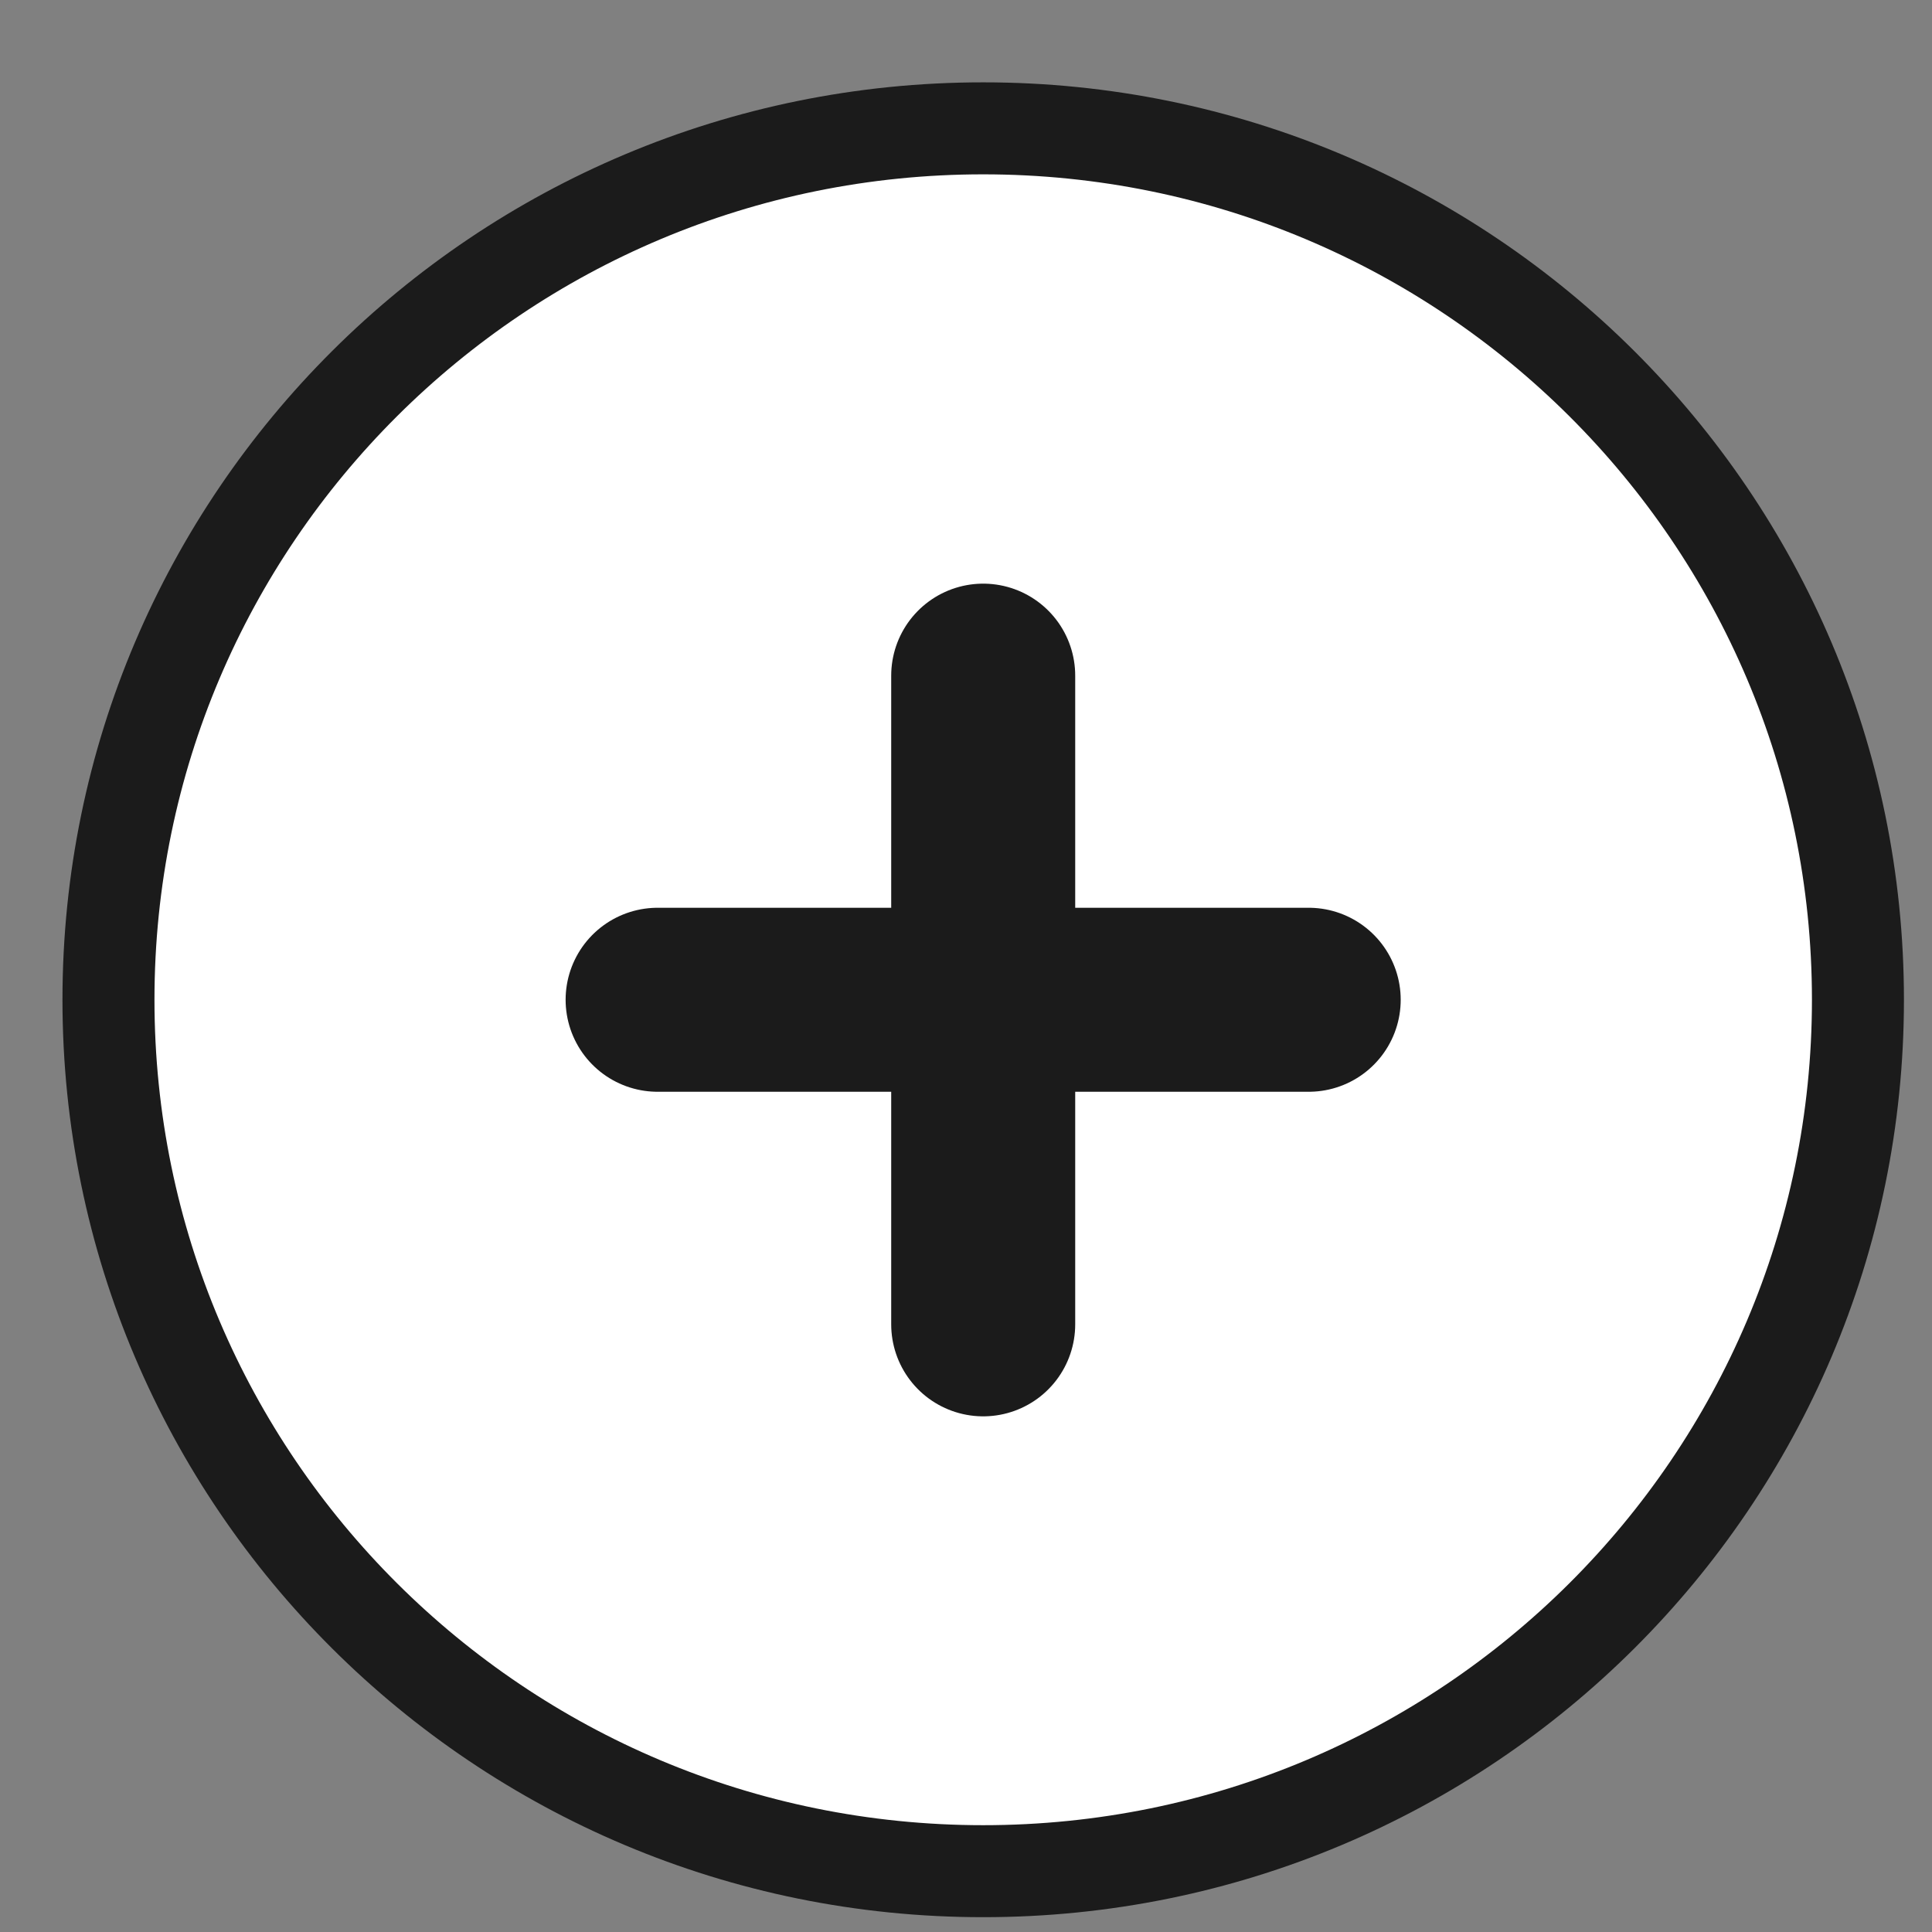
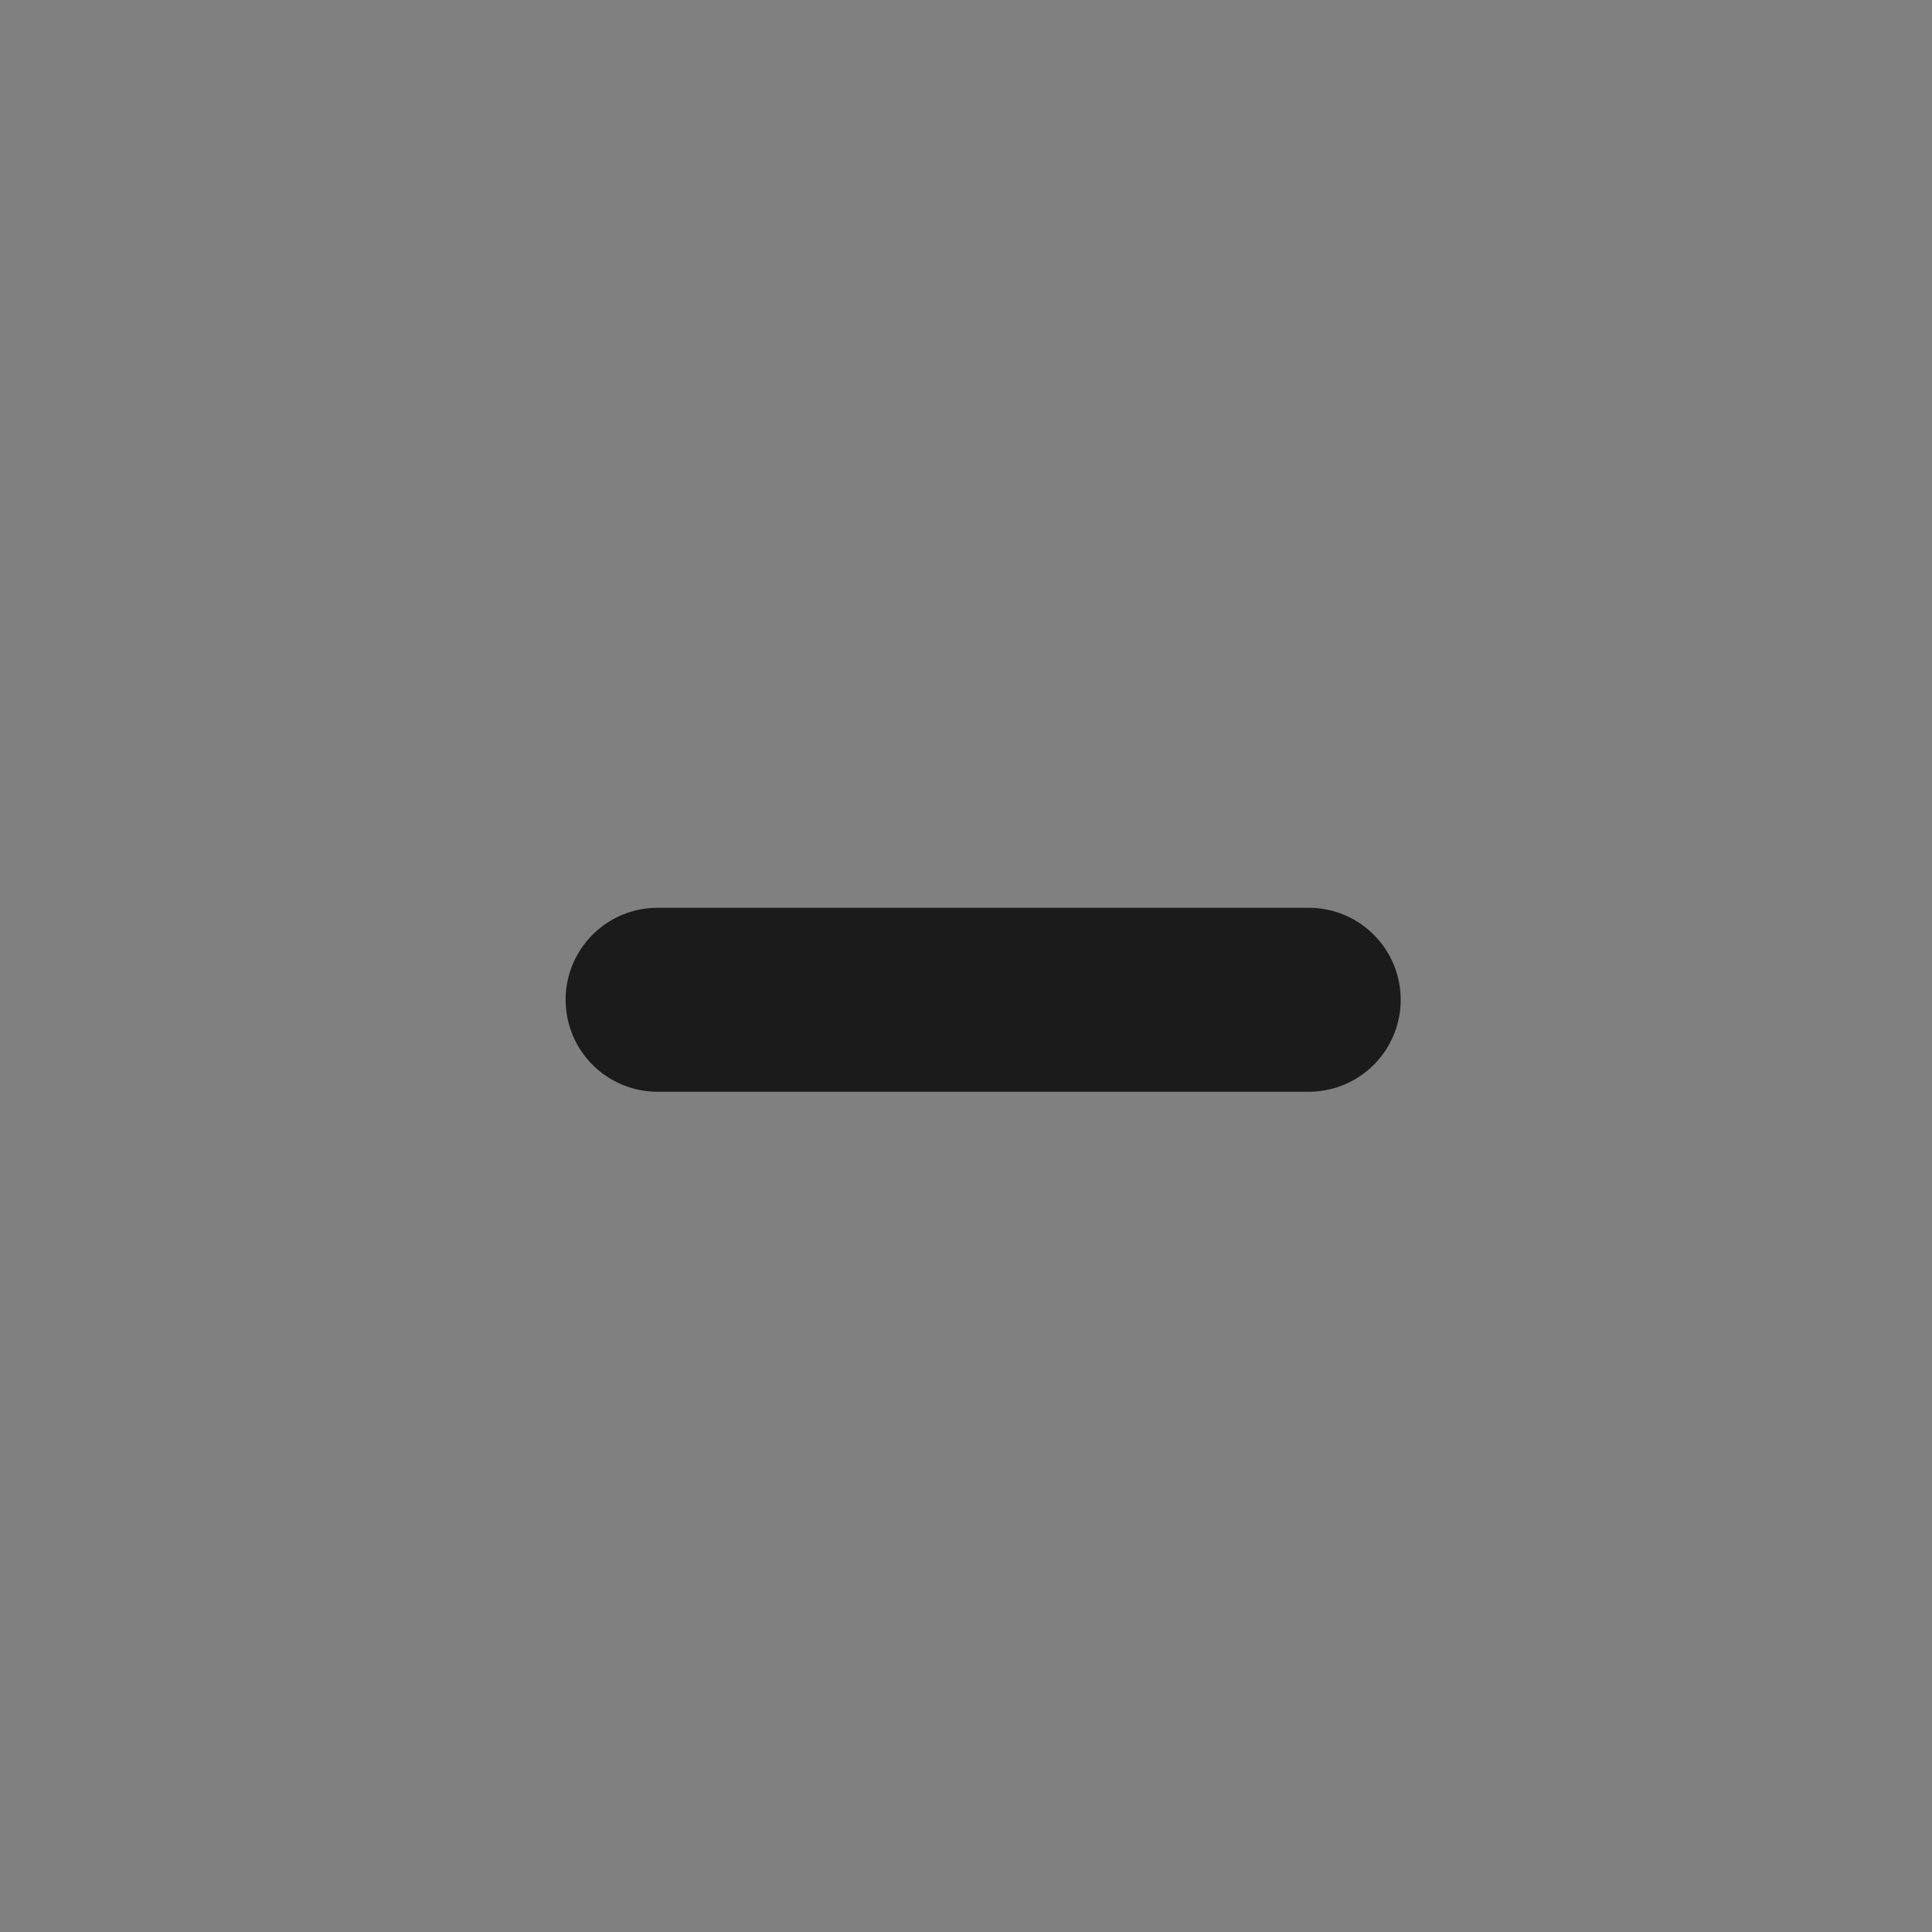
<svg xmlns="http://www.w3.org/2000/svg" width="21" height="21" viewBox="0 0 21 21" fill="none">
  <rect x="0" y="0" width="21" height="21" fill="#808080" stroke="none" />
-   <path d="M20.195 10.867C20.195 16.096 15.94 20.339 10.687 20.339C5.434 20.339 1.179 16.096 1.179 10.867C1.179 5.637 5.434 1.395 10.687 1.395C15.94 1.395 20.195 5.637 20.195 10.867Z" fill="white" stroke="#1B1B1B" />
  <path d="M14.225 10.867L7.148 10.867" stroke="#1B1B1B" stroke-width="2" stroke-linecap="round" stroke-linejoin="round" />
-   <path d="M10.687 7.344L10.687 14.395" stroke="#1B1B1B" stroke-width="2" stroke-linecap="round" stroke-linejoin="round" />
</svg>